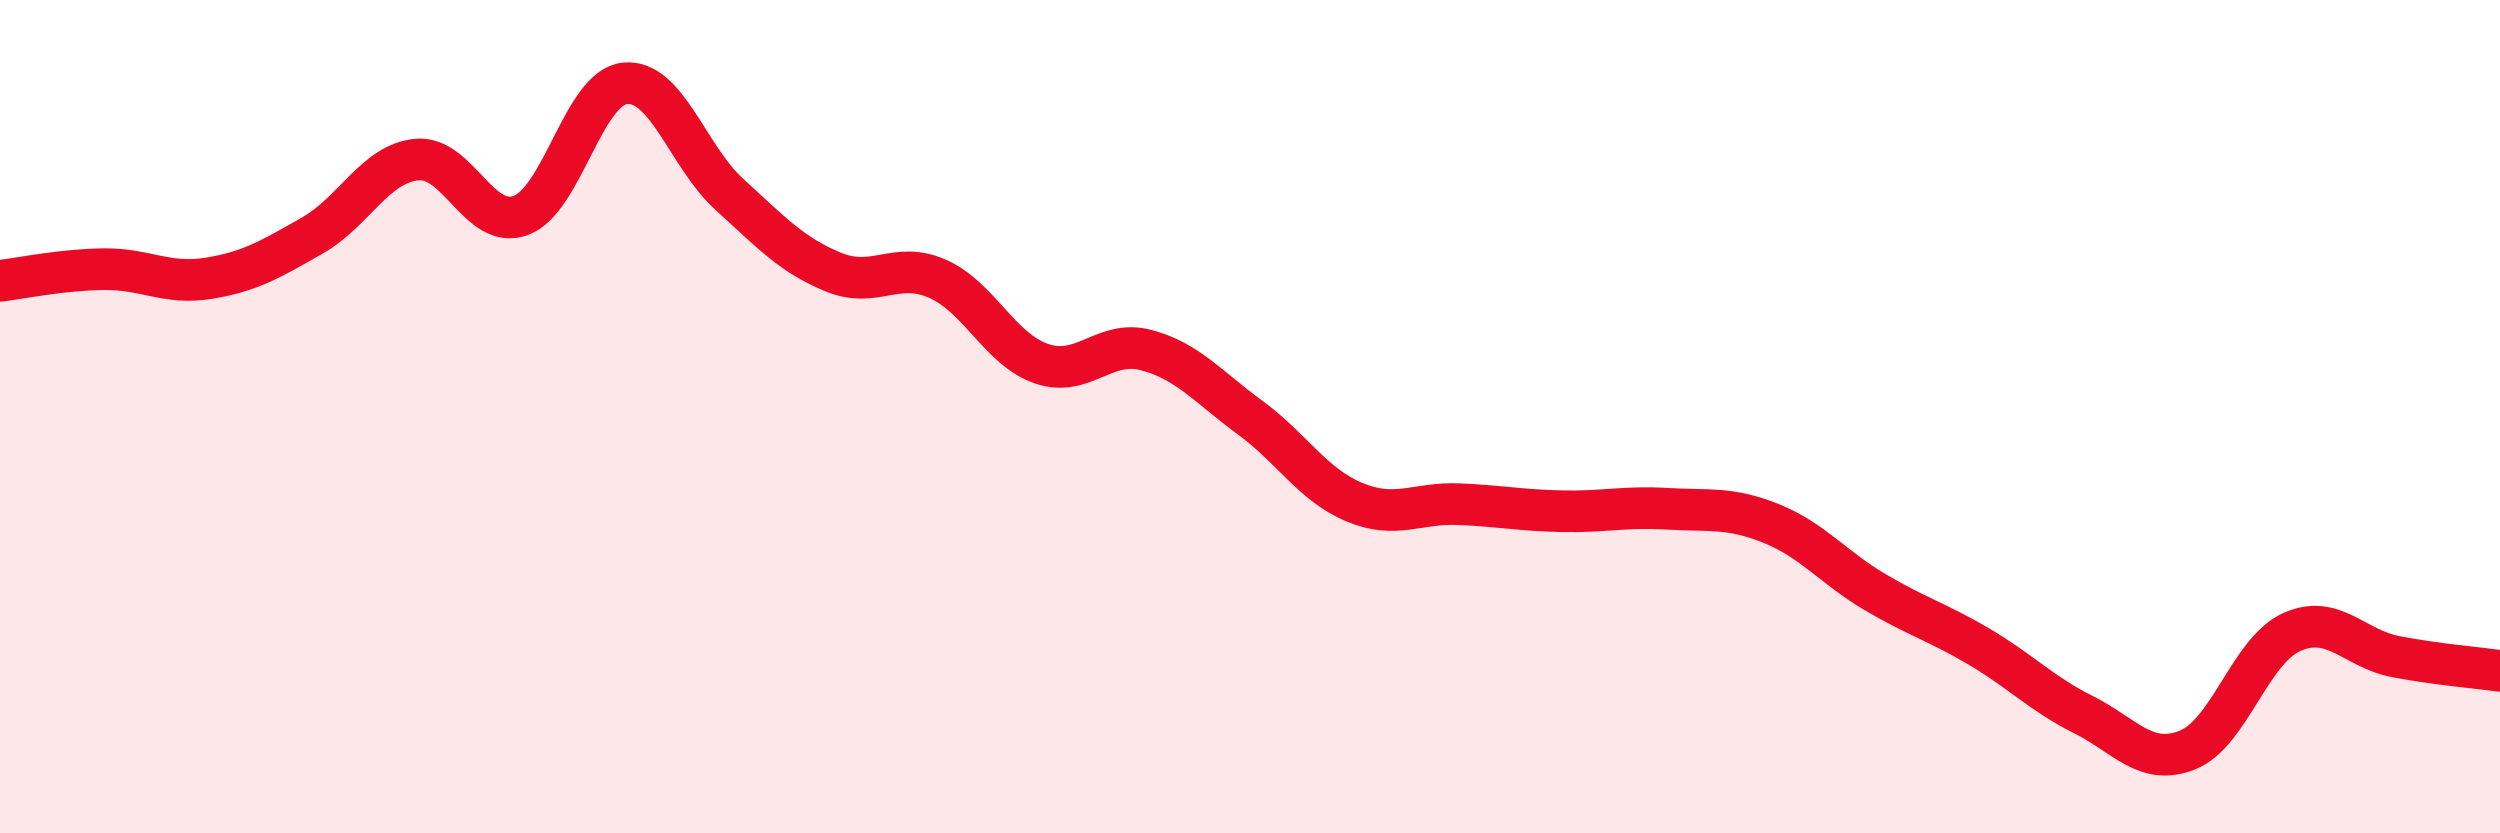
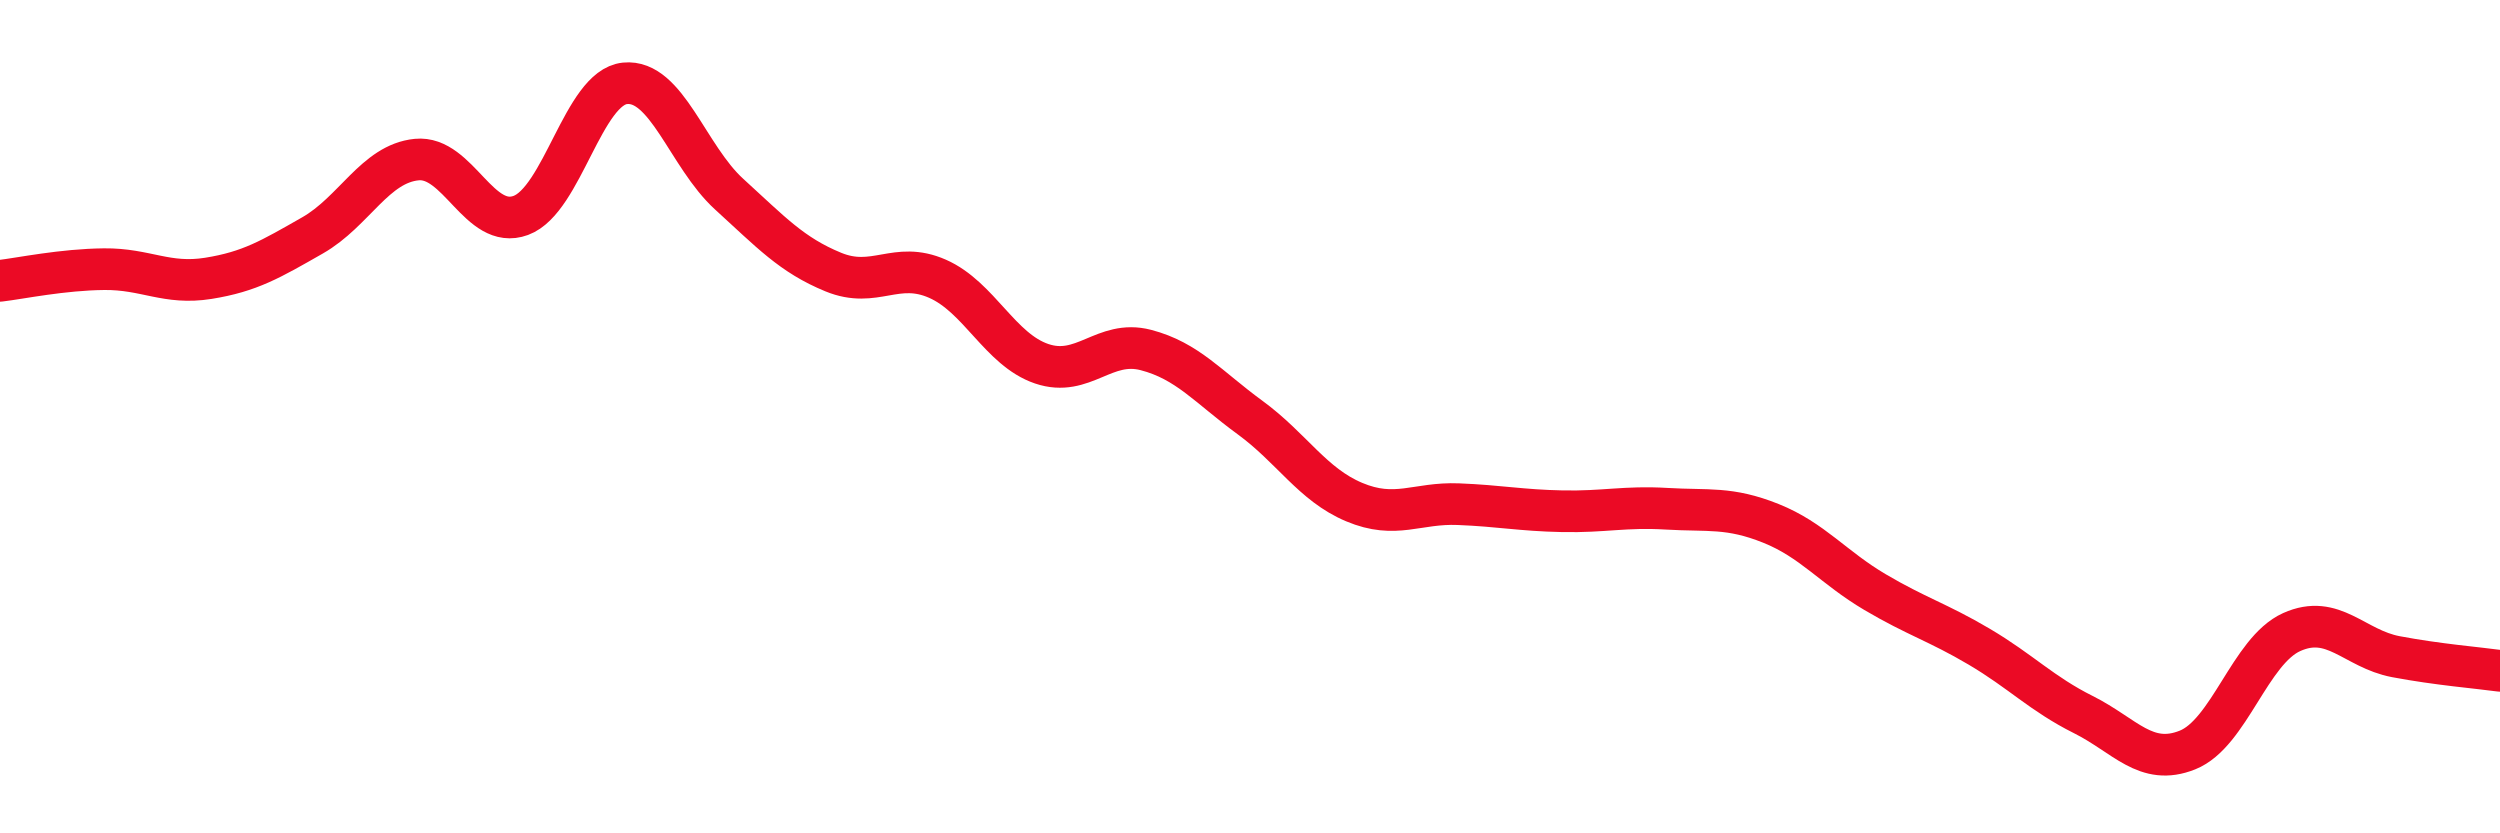
<svg xmlns="http://www.w3.org/2000/svg" width="60" height="20" viewBox="0 0 60 20">
-   <path d="M 0,6.74 C 0.5,6.68 1.5,6.47 2.5,6.46 C 3.5,6.45 4,6.84 5,6.68 C 6,6.52 6.5,6.22 7.5,5.65 C 8.5,5.08 9,3.93 10,3.83 C 11,3.73 11.5,5.54 12.5,5.17 C 13.5,4.8 14,2.1 15,2 C 16,1.9 16.5,3.75 17.5,4.66 C 18.5,5.57 19,6.12 20,6.53 C 21,6.94 21.5,6.25 22.5,6.69 C 23.5,7.13 24,8.39 25,8.73 C 26,9.07 26.5,8.14 27.5,8.4 C 28.5,8.66 29,9.29 30,10.02 C 31,10.75 31.5,11.63 32.5,12.05 C 33.5,12.47 34,12.06 35,12.1 C 36,12.14 36.5,12.25 37.5,12.27 C 38.5,12.29 39,12.15 40,12.21 C 41,12.27 41.5,12.16 42.5,12.56 C 43.5,12.96 44,13.62 45,14.21 C 46,14.8 46.5,14.93 47.5,15.52 C 48.5,16.11 49,16.65 50,17.15 C 51,17.65 51.5,18.4 52.5,18 C 53.5,17.6 54,15.62 55,15.17 C 56,14.72 56.5,15.57 57.5,15.76 C 58.5,15.95 59.5,16.03 60,16.1L60 20L0 20Z" fill="#EB0A25" opacity="0.1" stroke-linecap="round" stroke-linejoin="round" />
  <path d="M 0,6.74 C 0.5,6.68 1.5,6.47 2.5,6.46 C 3.5,6.45 4,6.84 5,6.68 C 6,6.52 6.5,6.22 7.5,5.65 C 8.5,5.08 9,3.93 10,3.83 C 11,3.73 11.5,5.54 12.5,5.17 C 13.5,4.8 14,2.1 15,2 C 16,1.9 16.5,3.75 17.5,4.66 C 18.5,5.57 19,6.12 20,6.53 C 21,6.94 21.5,6.25 22.5,6.69 C 23.5,7.13 24,8.39 25,8.73 C 26,9.07 26.5,8.14 27.5,8.4 C 28.5,8.66 29,9.29 30,10.02 C 31,10.75 31.5,11.63 32.5,12.05 C 33.5,12.47 34,12.06 35,12.1 C 36,12.14 36.5,12.25 37.5,12.27 C 38.5,12.29 39,12.15 40,12.21 C 41,12.27 41.5,12.16 42.5,12.56 C 43.5,12.96 44,13.62 45,14.21 C 46,14.8 46.5,14.93 47.5,15.52 C 48.5,16.11 49,16.65 50,17.15 C 51,17.65 51.5,18.4 52.5,18 C 53.5,17.6 54,15.62 55,15.17 C 56,14.72 56.5,15.57 57.5,15.76 C 58.5,15.95 59.5,16.03 60,16.1" stroke="#EB0A25" stroke-width="1" fill="none" stroke-linecap="round" stroke-linejoin="round" />
</svg>